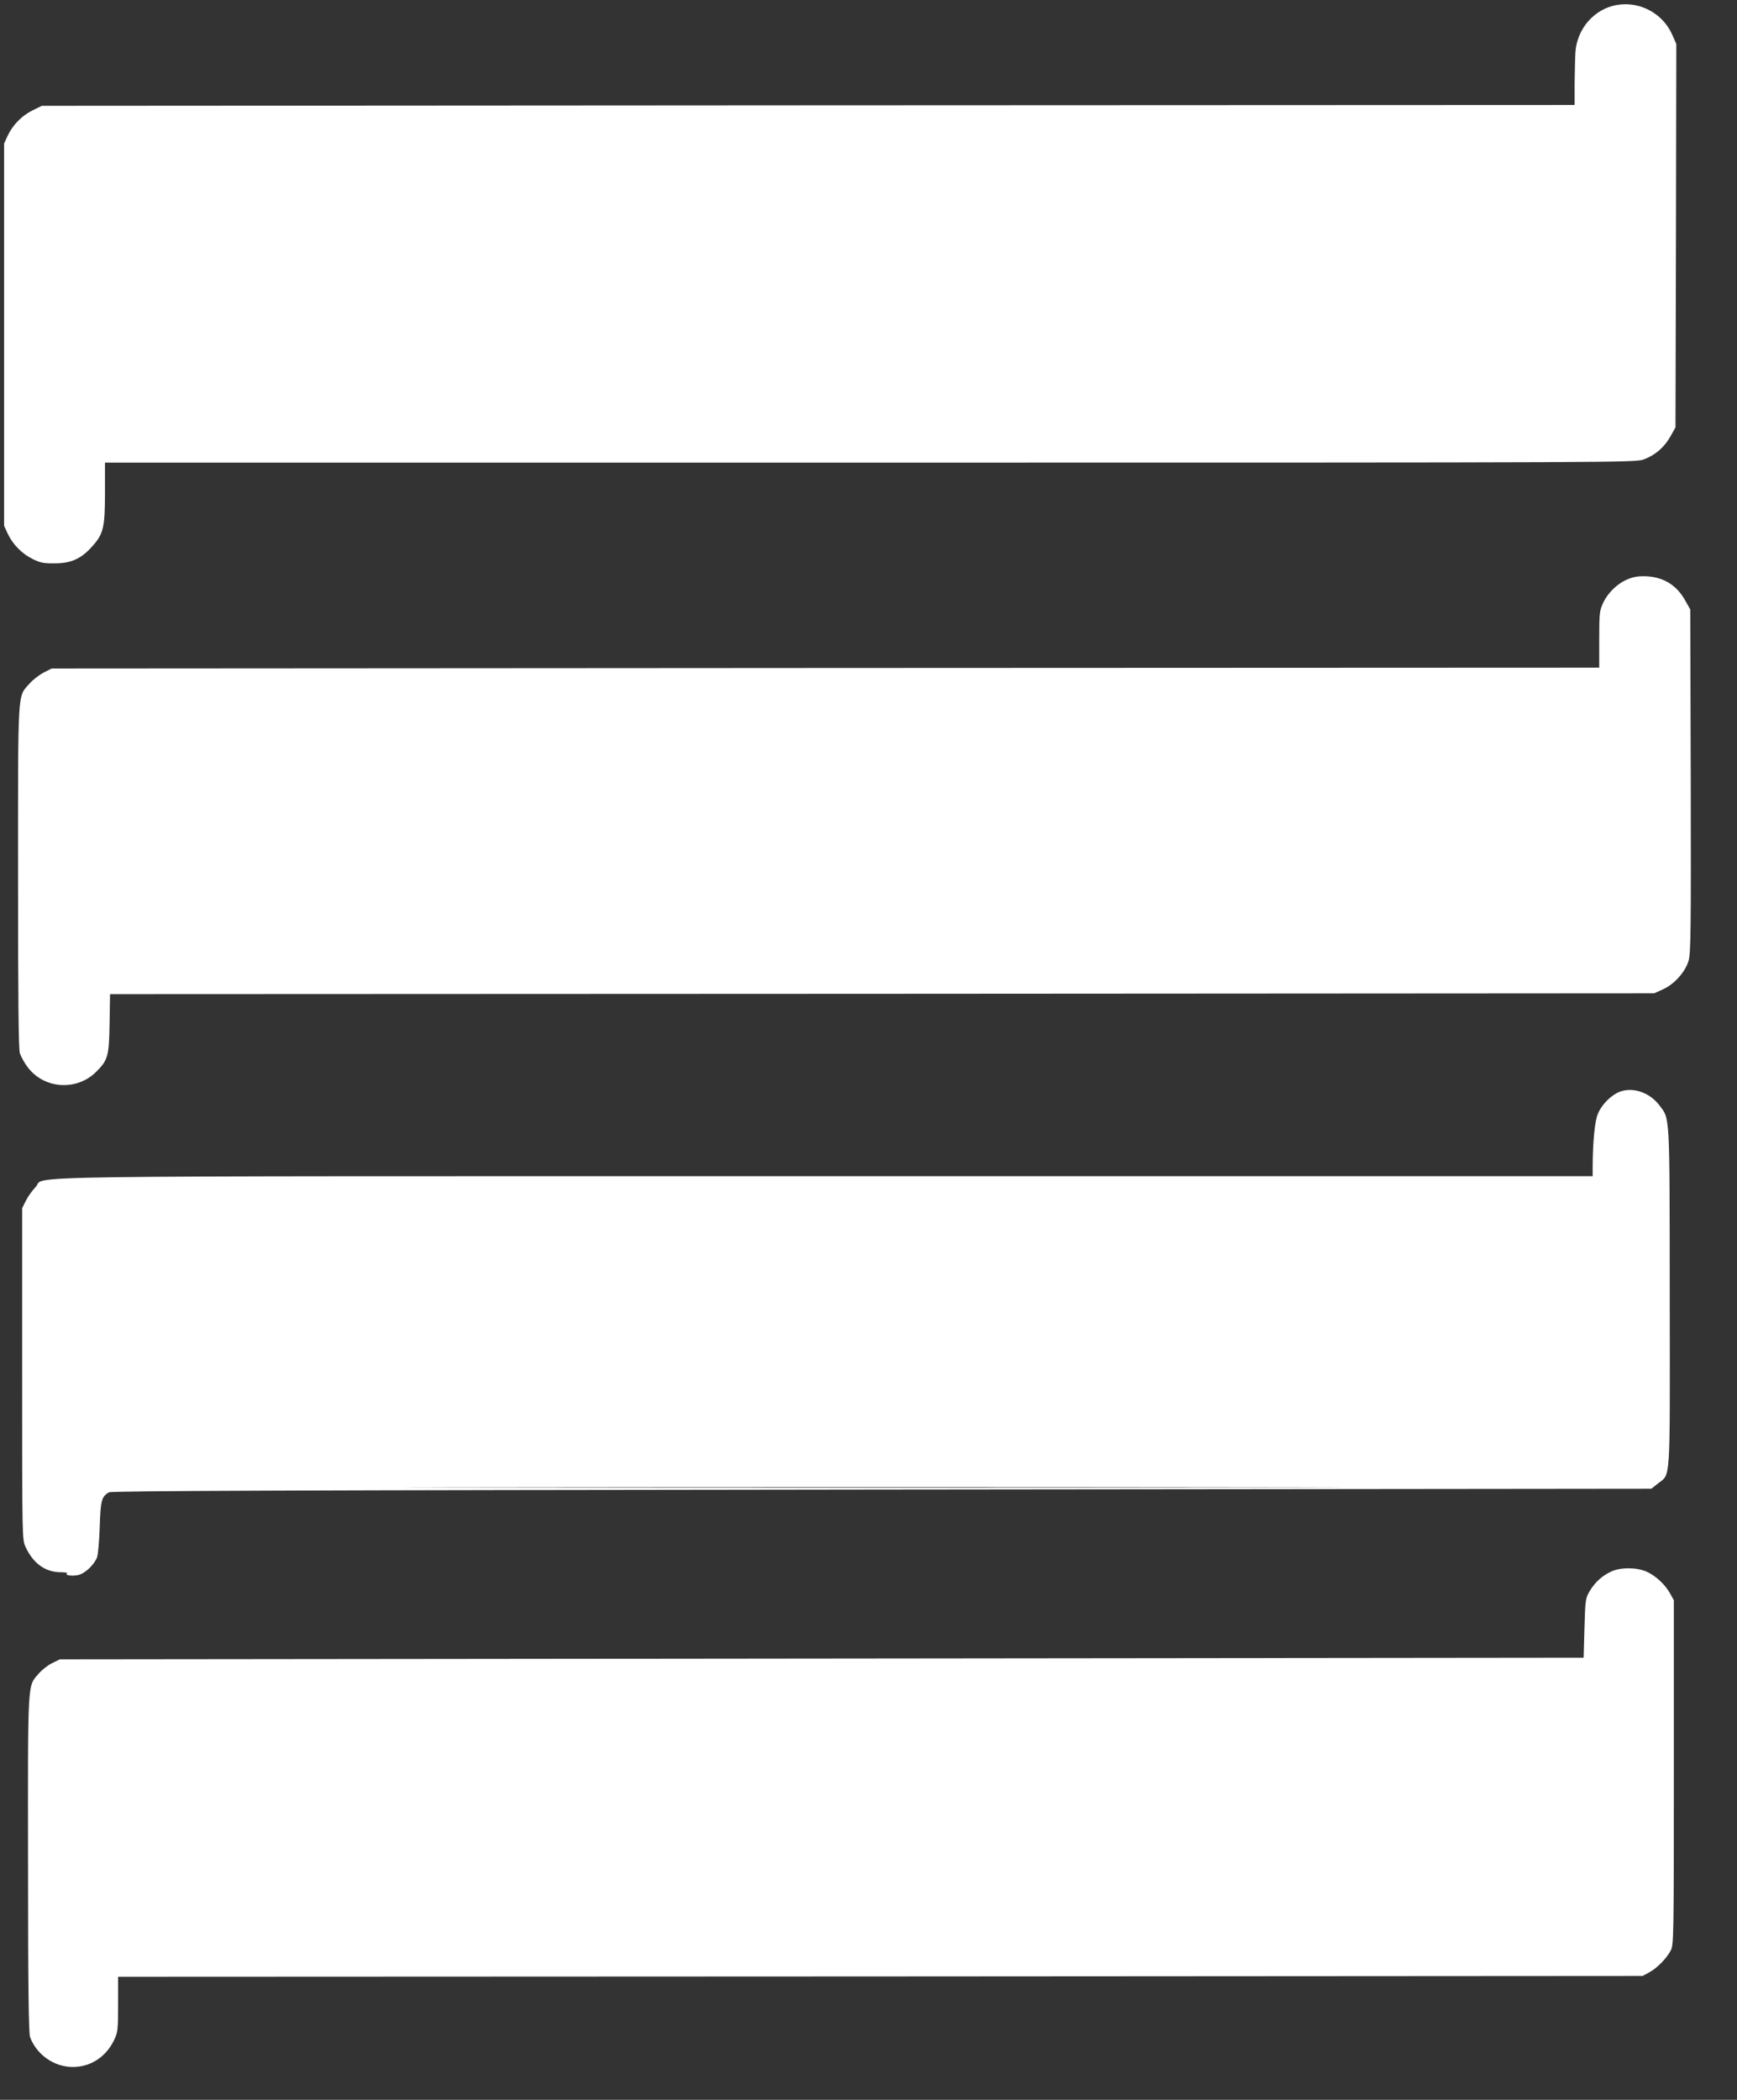
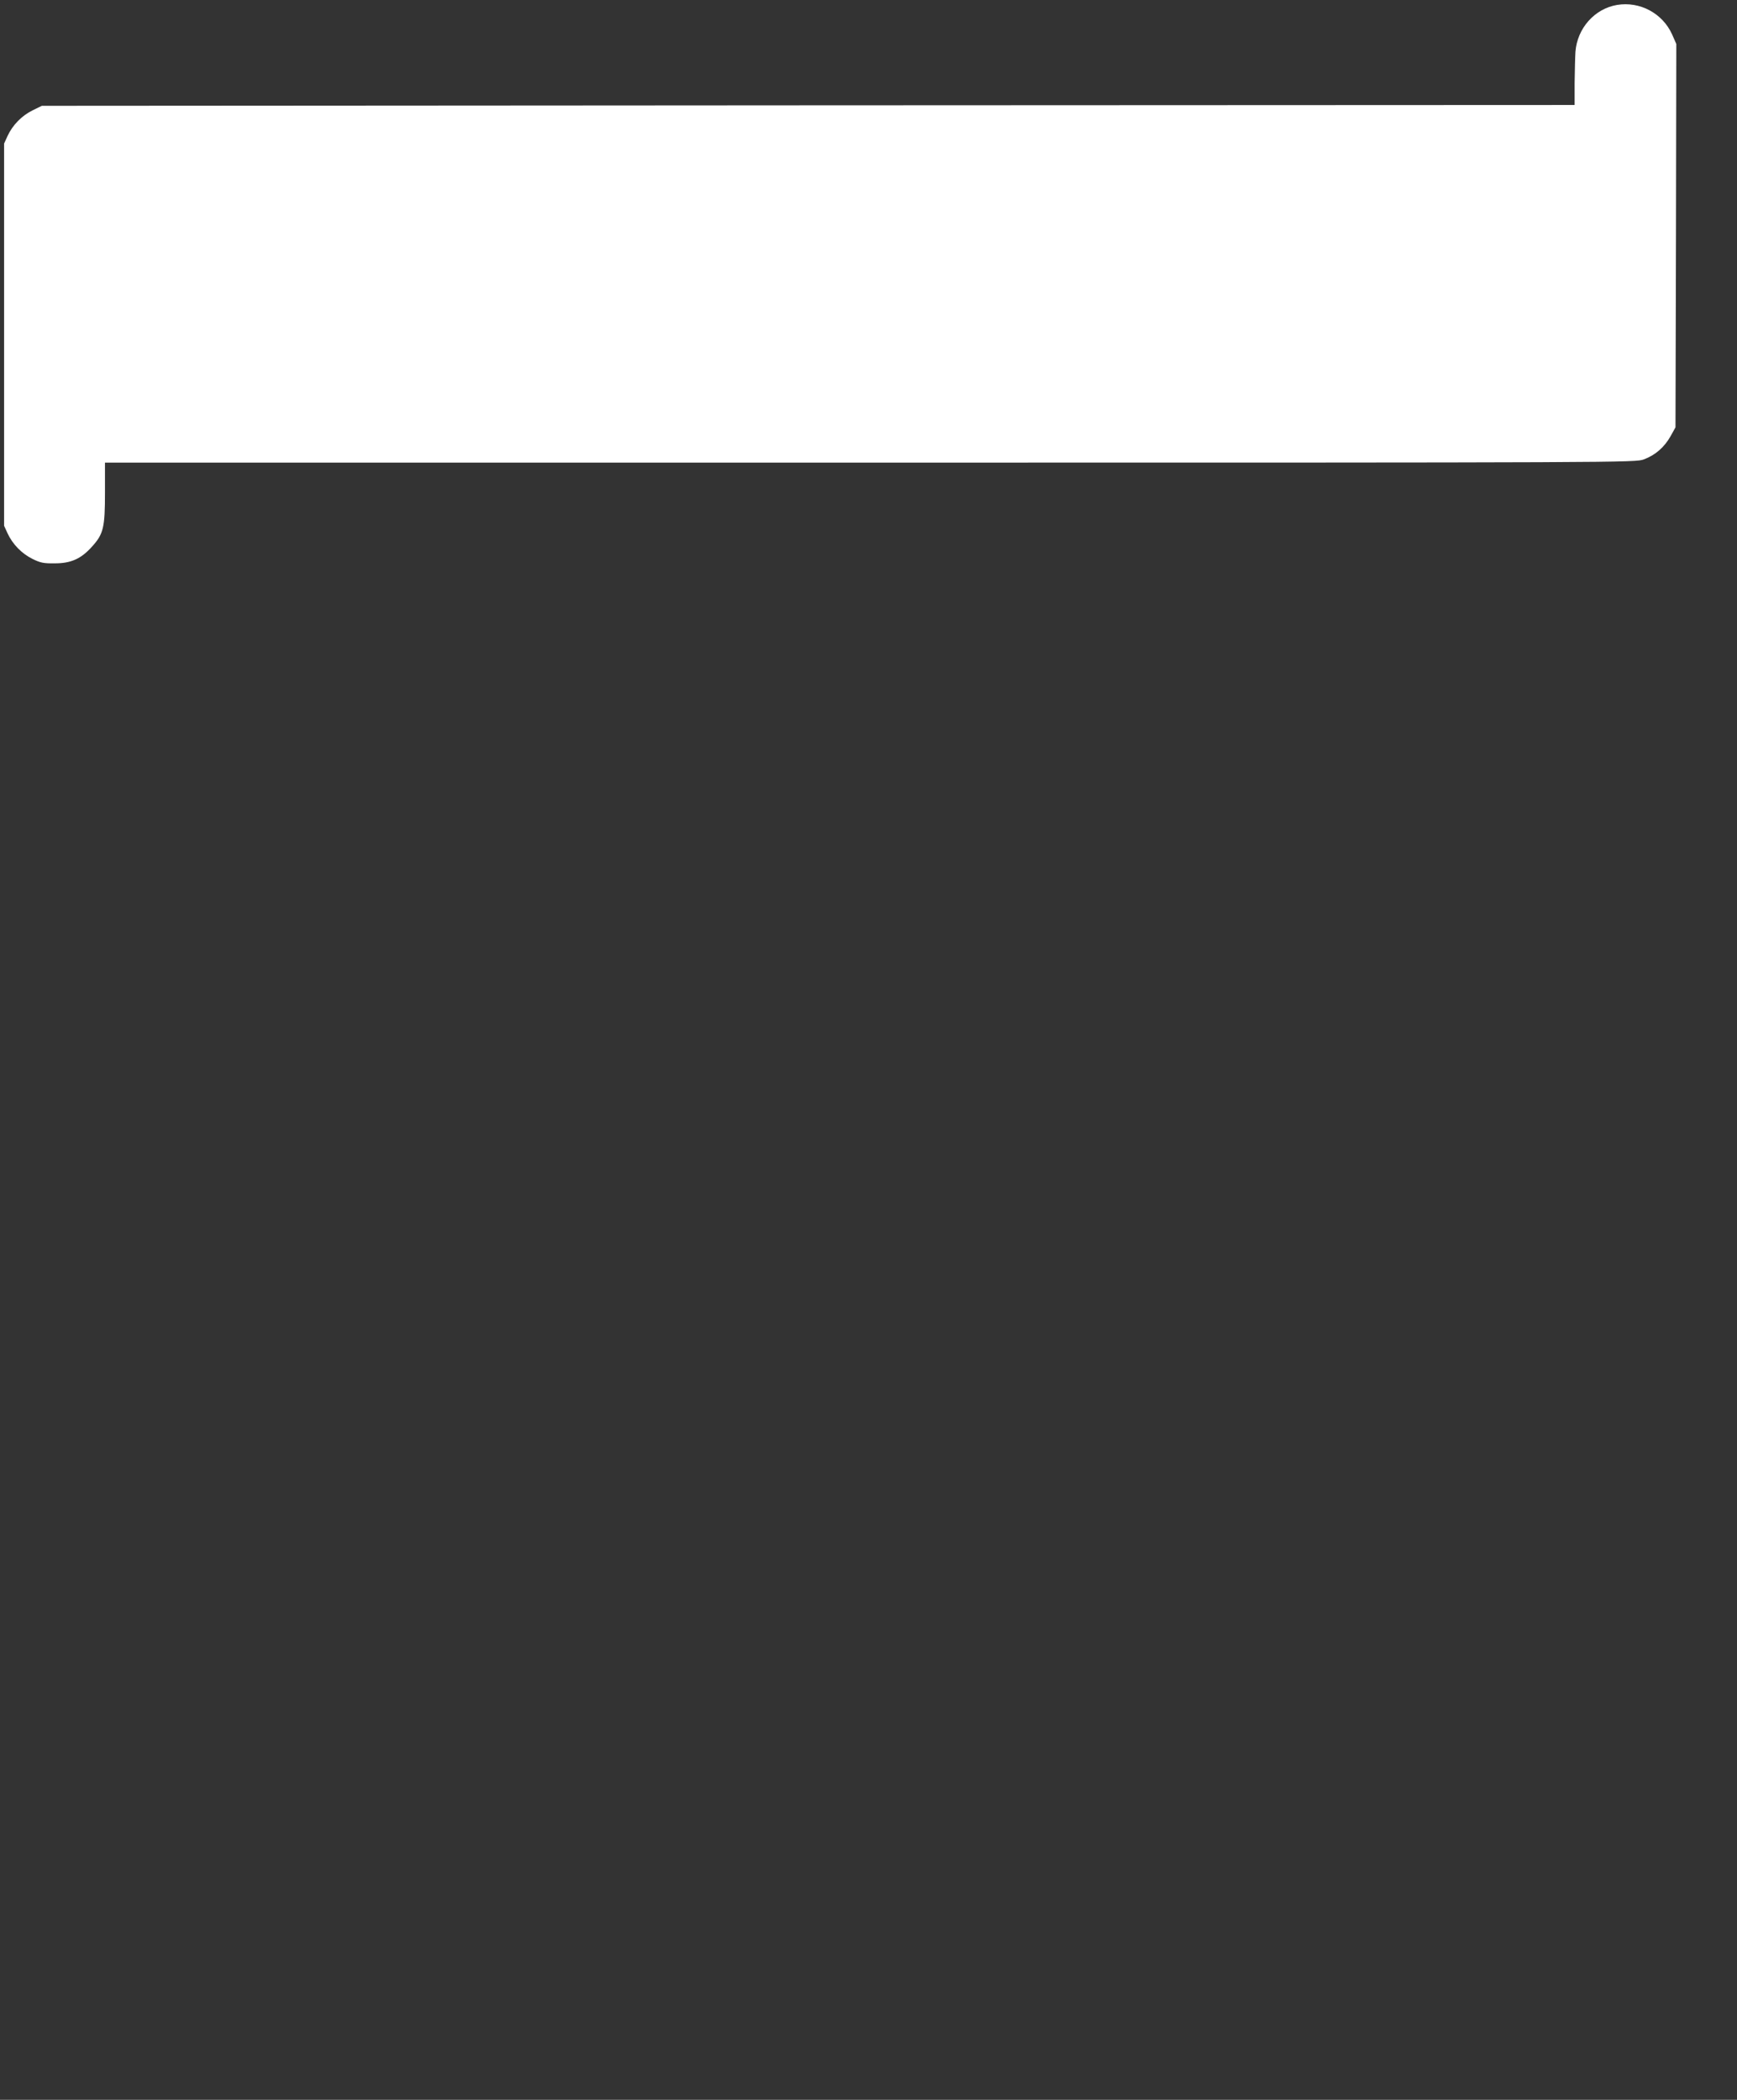
<svg xmlns="http://www.w3.org/2000/svg" version="1.0" width="1059pt" height="1280pt" viewBox="0 0 1059 1280" preserveAspectRatio="xMidYMid meet">
  <rect x="0" y="0" width="1059" height="1280" fill="#333333" stroke="none" />
  <g transform="translate(0,1280) scale(0.1,-0.1)" fill="#ffffff" stroke="none">
    <path d="M9859 12770 c-137 -23 -243 -142 -254 -286 -2 -32 -4 -119 -5 -191 l0 -133 -4672 -2 -4673 -3 -57 -28 c-65 -32 -121 -89 -152 -156 l-21 -46 0 -1165 0 -1165 21 -46 c31 -67 87 -124 152 -156 48 -24 69 -28 137 -27 98 0 160 28 226 102 70 77 79 116 79 330 l0 182 4665 0 c4646 0 4664 0 4718 20 70 26 125 75 162 141 l30 54 3 1168 2 1169 -26 59 c-58 128 -196 202 -335 179z" />
-     <path d="M9926 9270 c-63 -25 -122 -81 -152 -145 -22 -47 -24 -62 -24 -222 l0 -173 -4717 -2 -4718 -3 -49 -25 c-27 -14 -66 -44 -87 -68 -73 -83 -69 -16 -69 -1175 0 -744 3 -1050 11 -1077 7 -21 28 -60 48 -86 101 -133 299 -146 418 -27 71 71 78 95 81 295 l3 178 4707 2 4707 3 53 24 c70 31 137 107 157 175 13 46 15 189 13 1097 l-3 1044 -30 53 c-51 93 -130 143 -235 149 -48 2 -78 -2 -114 -17z" />
-     <path d="M9875 6145 c-53 -21 -109 -77 -133 -134 -19 -45 -31 -168 -32 -318 l0 -63 -4678 0 c-5186 0 -4743 6 -4815 -66 -20 -21 -47 -58 -59 -83 l-23 -46 0 -1010 c0 -1004 0 -1010 21 -1055 46 -100 120 -153 211 -154 29 0 47 -3 42 -7 -19 -12 37 -19 72 -9 40 11 92 61 110 105 7 17 14 99 17 185 5 162 11 187 56 213 16 9 1069 13 4713 17 l4691 5 39 31 c80 64 74 -21 73 1134 -1 1134 2 1086 -63 1172 -60 79 -161 113 -242 83z m-2232 -2412 c-1271 -2 -3355 -2 -4630 0 -1275 1 -234 2 2312 2 2547 0 3590 -1 2318 -2z" />
-     <path d="M9825 3221 c-56 -25 -101 -66 -133 -120 -26 -44 -27 -52 -32 -226 l-5 -180 -4645 -5 -4645 -5 -47 -23 c-27 -13 -63 -42 -82 -64 -69 -81 -66 -20 -65 -1157 0 -759 4 -1034 12 -1058 40 -108 147 -183 261 -183 109 0 203 62 252 165 22 46 24 62 24 217 l0 168 4648 2 4647 3 40 22 c47 25 105 84 131 133 18 33 19 81 19 1085 l0 1050 -22 40 c-29 54 -88 109 -143 134 -59 27 -159 28 -215 2z" />
  </g>
</svg>